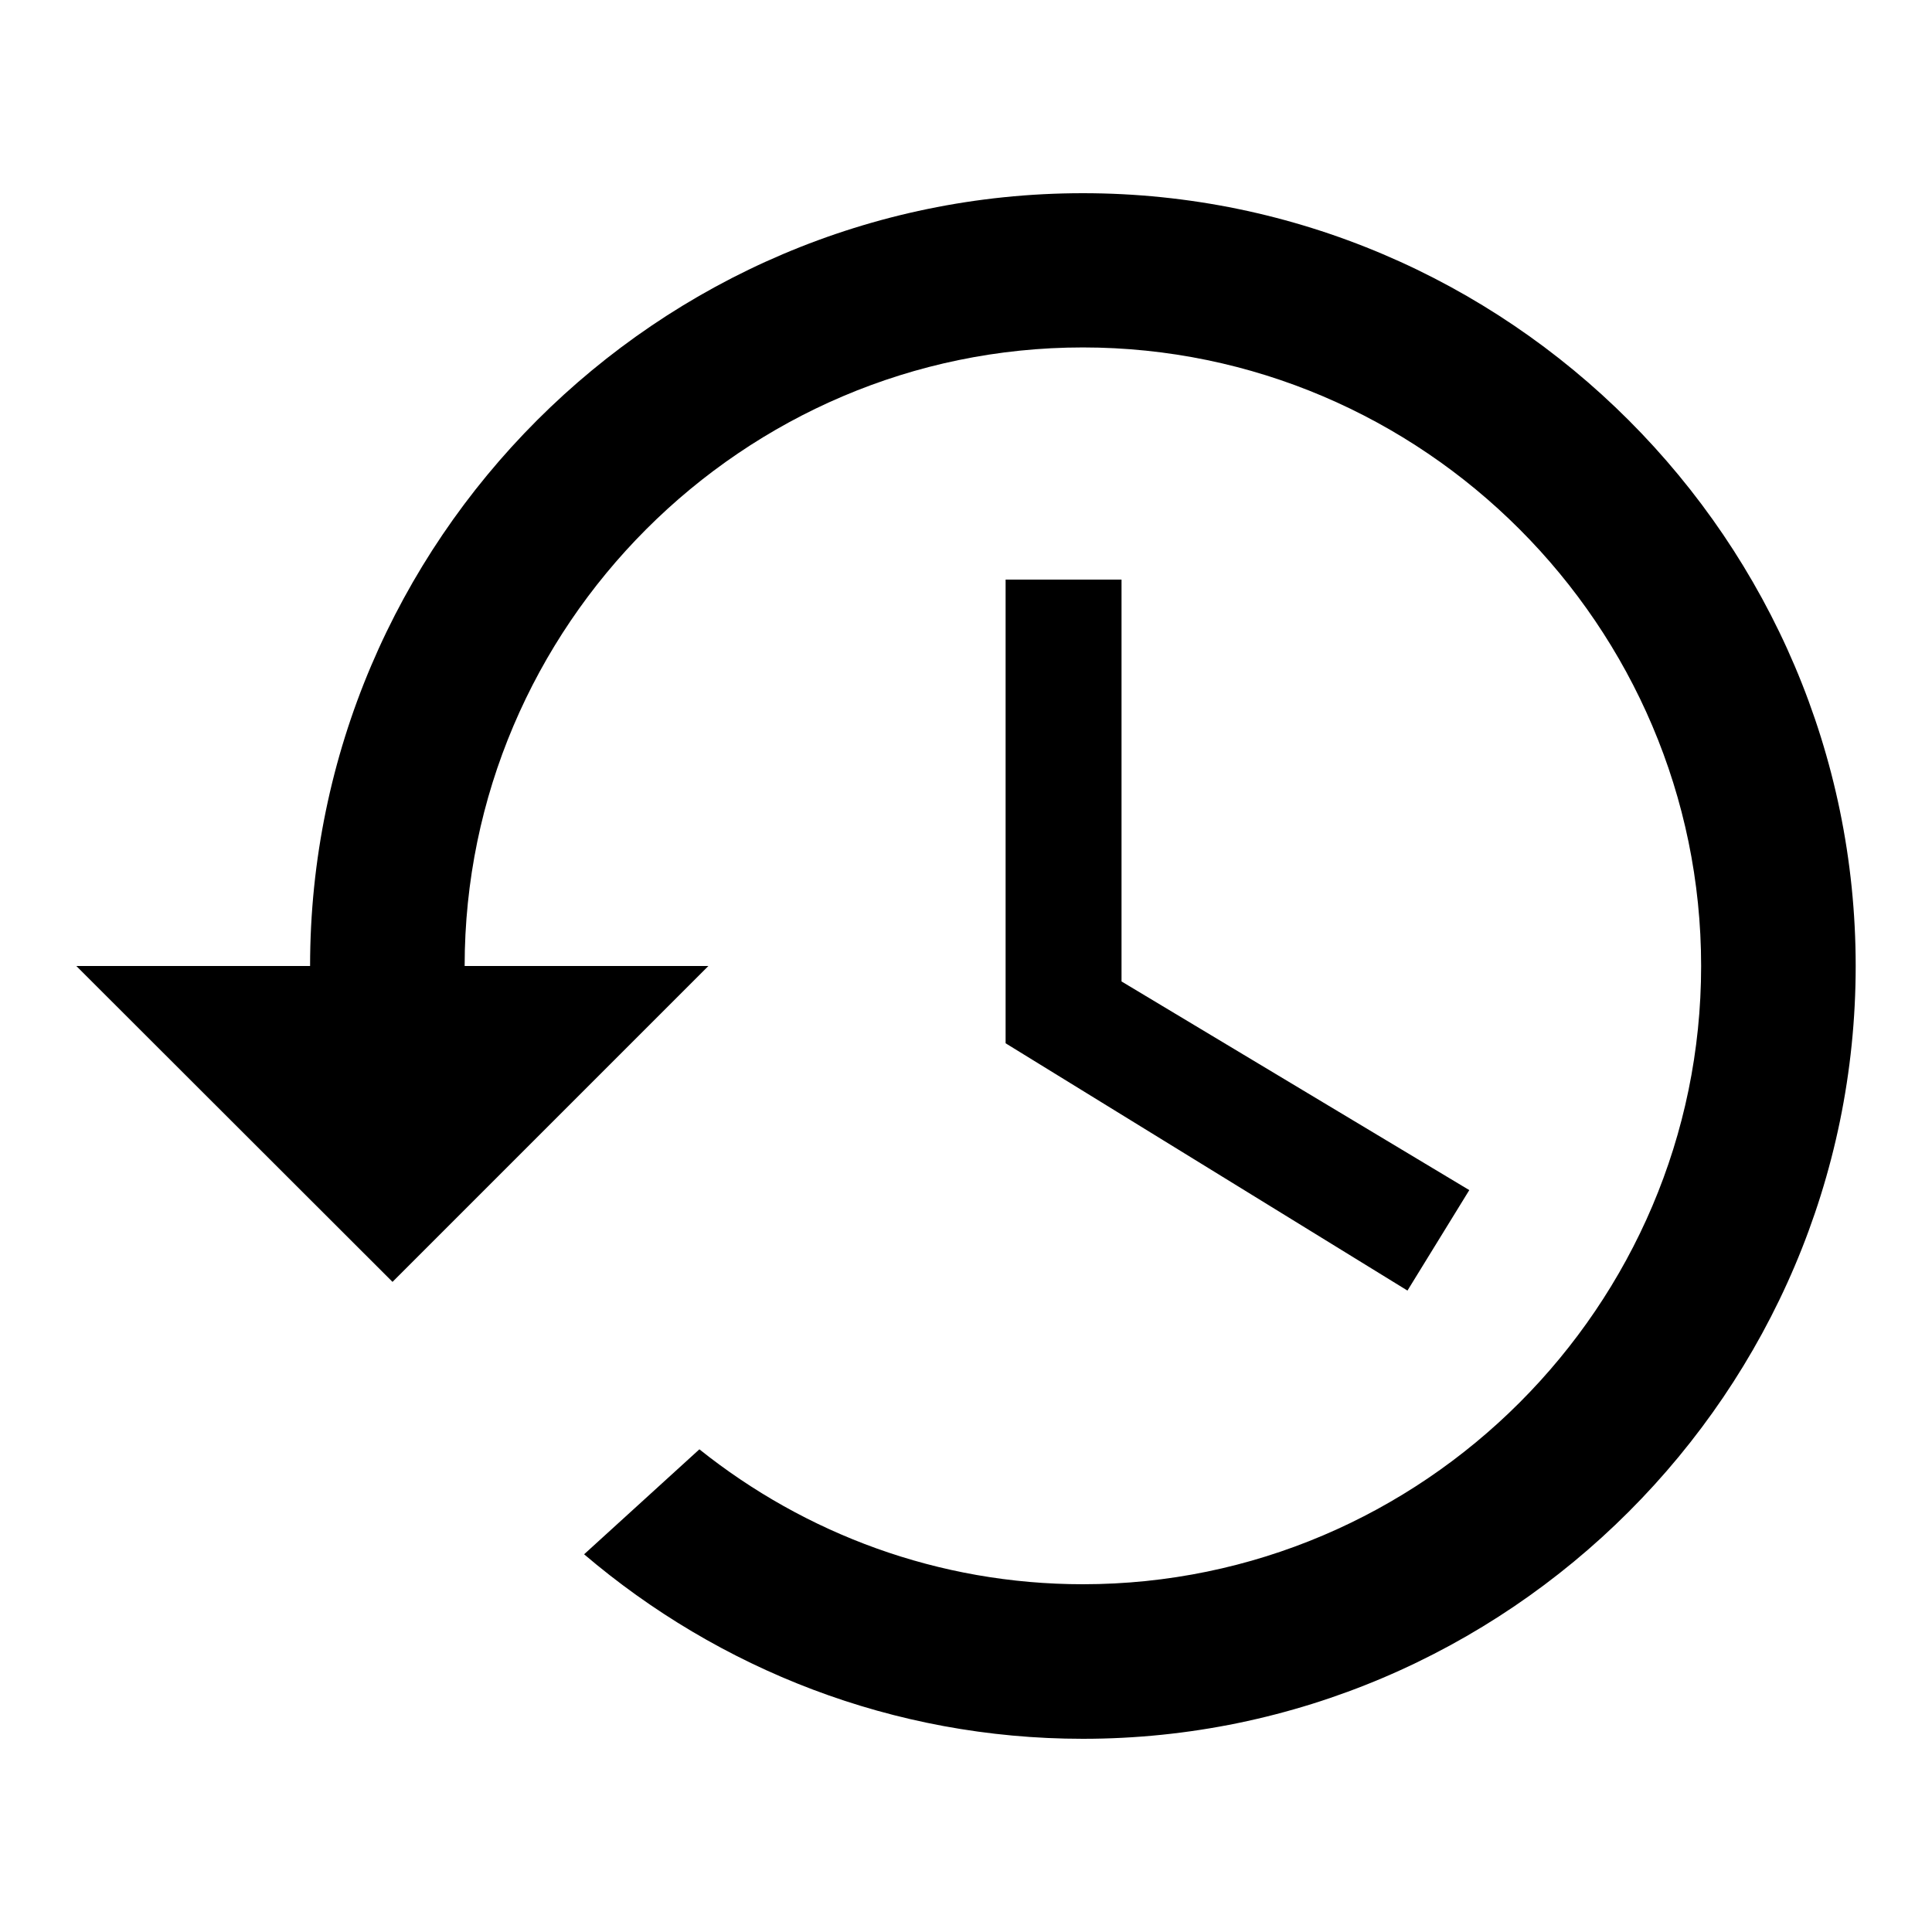
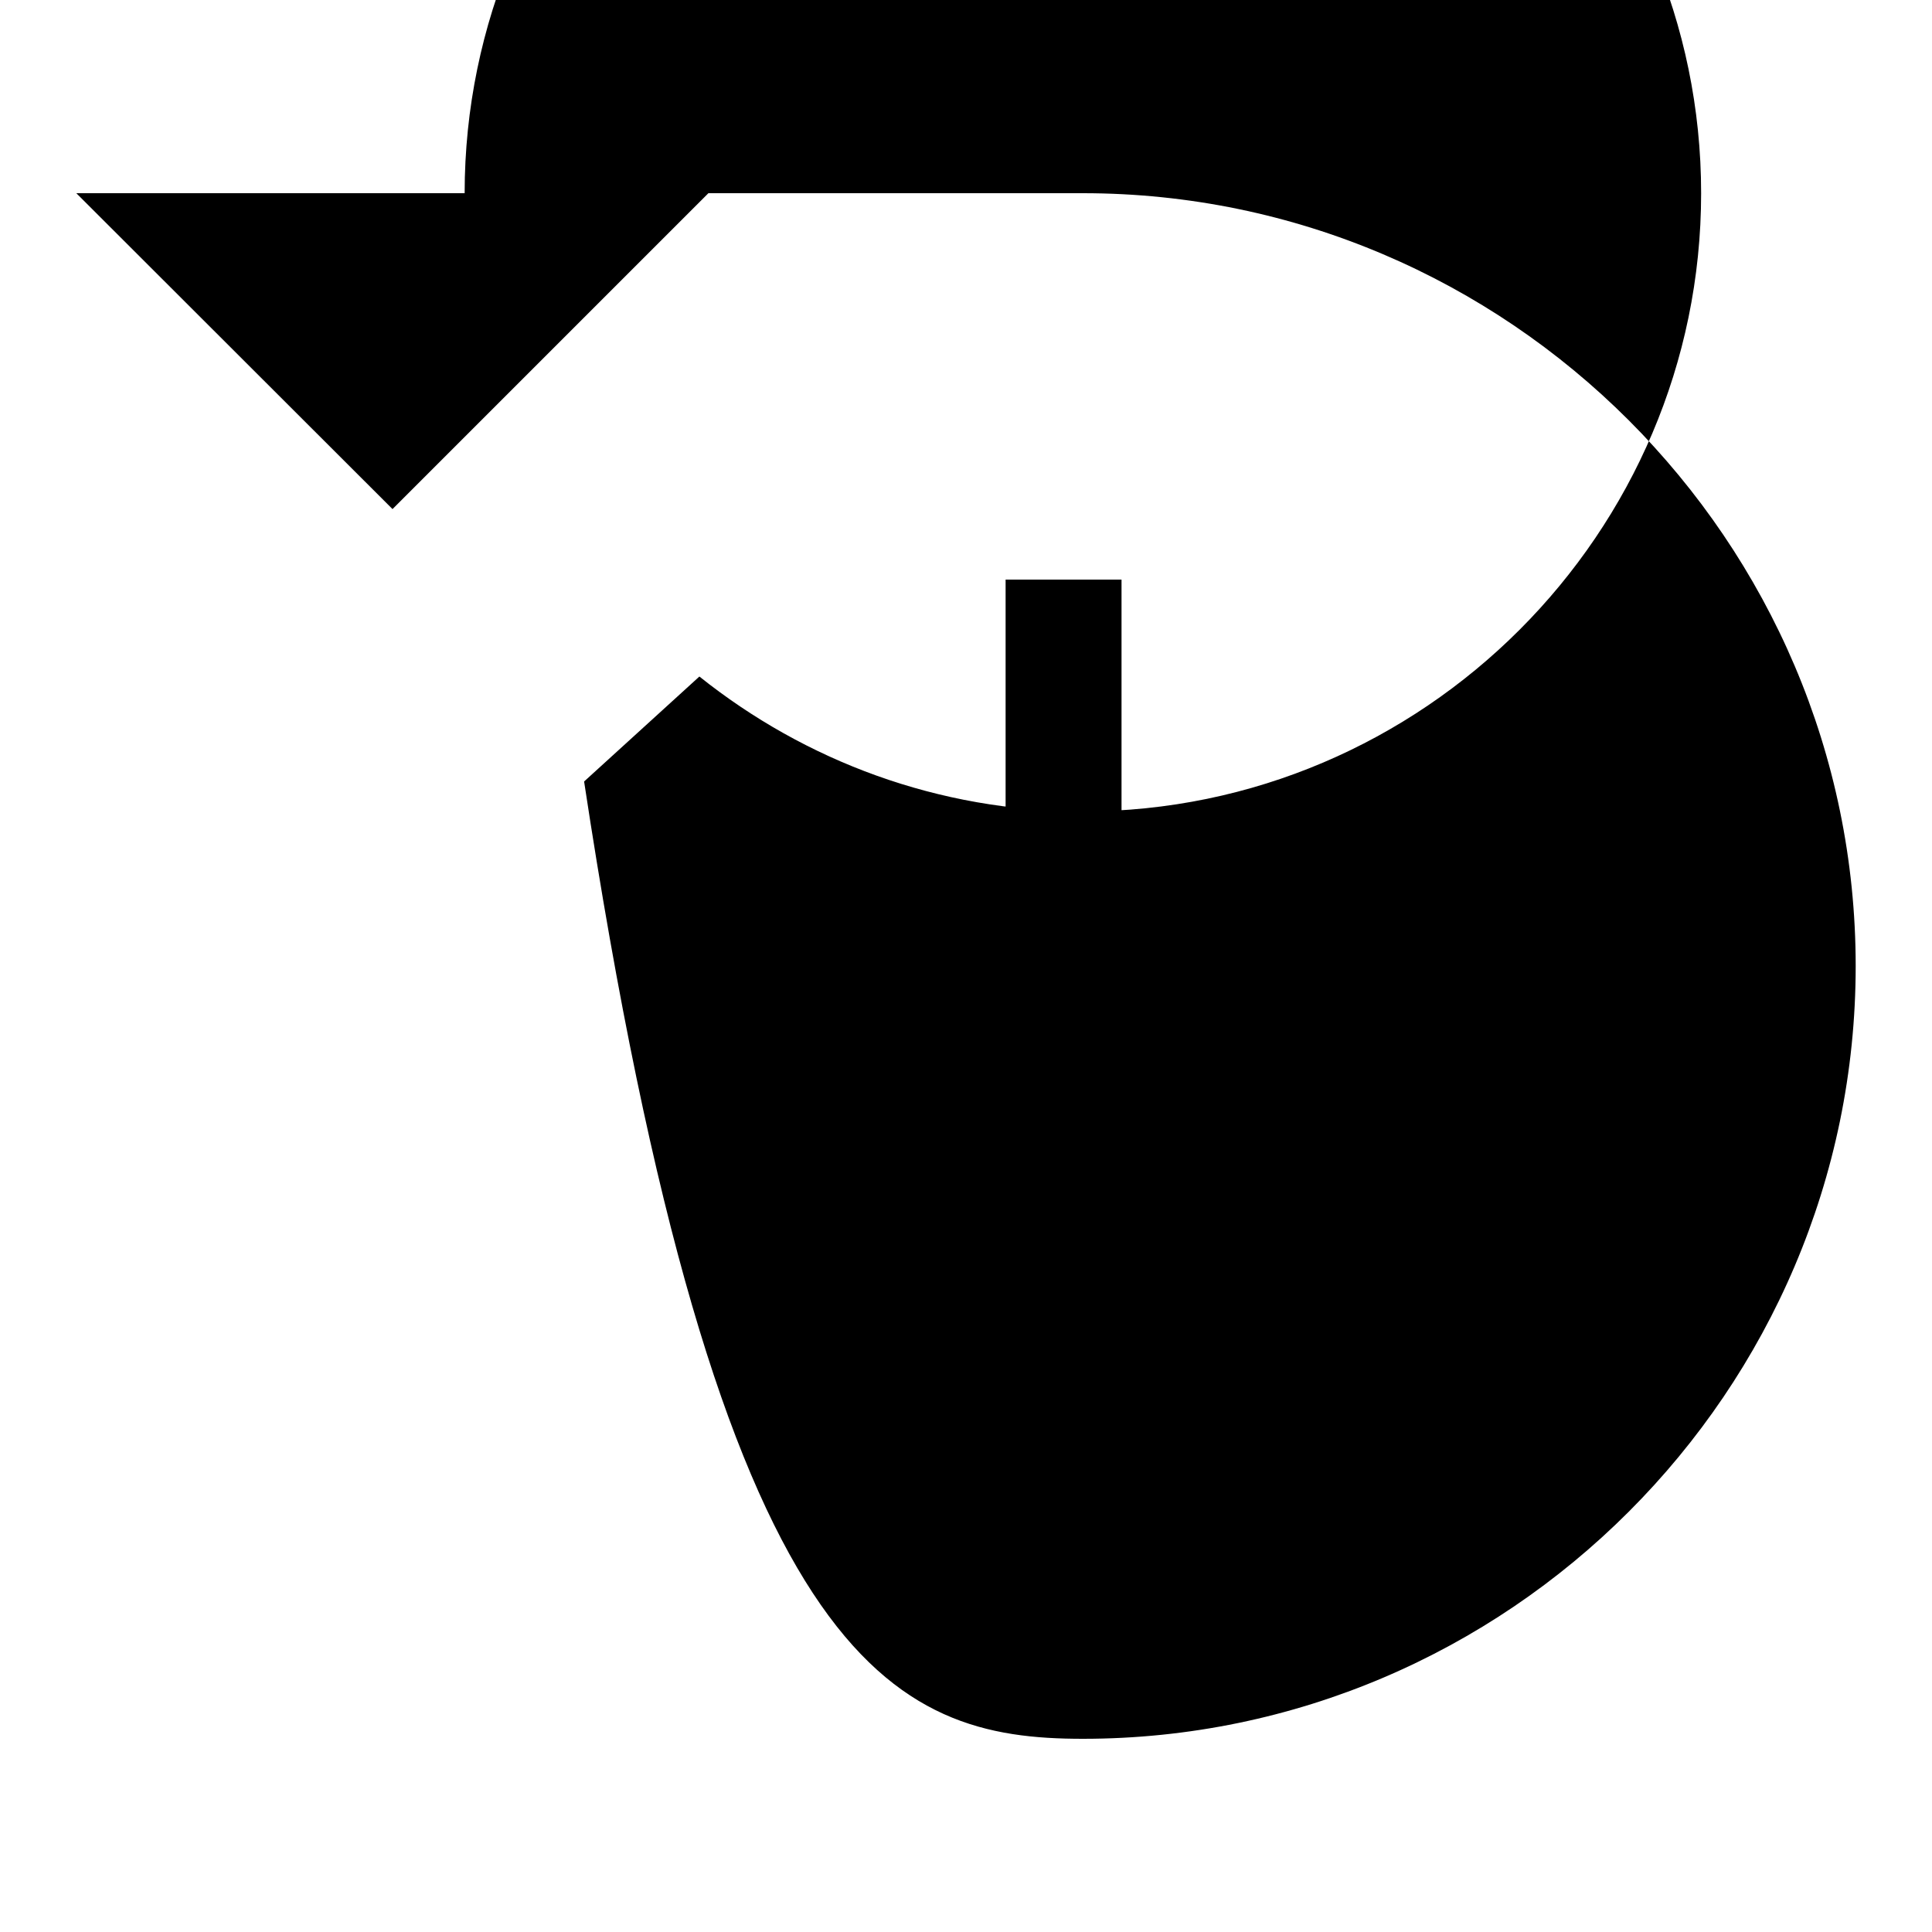
<svg xmlns="http://www.w3.org/2000/svg" width="6mm" height="6mm" viewBox="0 0 6 6">
-   <path style="stroke-width:.343" d="M3.363.6C2.043.6.963 1.68.963 3H.237l.982.981.981-.981h-.757c0-1.056.864-1.921 1.92-1.921 1.056 0 1.92.865 1.92 1.921 0 1.056-.864 1.92-1.92 1.92-.449 0-.863-.157-1.191-.419l-.358.326C2.232 5.183 2.773 5.4 3.363 5.4c1.32 0 2.4-1.08 2.4-2.4C5.763 1.68 4.683.6 3.363.6Zm-.24 1.2v1.44l1.248.768.192-.312-1.08-.648V1.8Z" />
+   <path style="stroke-width:.343" d="M3.363.6H.237l.982.981.981-.981h-.757c0-1.056.864-1.921 1.92-1.921 1.056 0 1.92.865 1.92 1.921 0 1.056-.864 1.92-1.92 1.92-.449 0-.863-.157-1.191-.419l-.358.326C2.232 5.183 2.773 5.4 3.363 5.4c1.32 0 2.4-1.08 2.4-2.4C5.763 1.68 4.683.6 3.363.6Zm-.24 1.2v1.44l1.248.768.192-.312-1.08-.648V1.8Z" />
</svg>